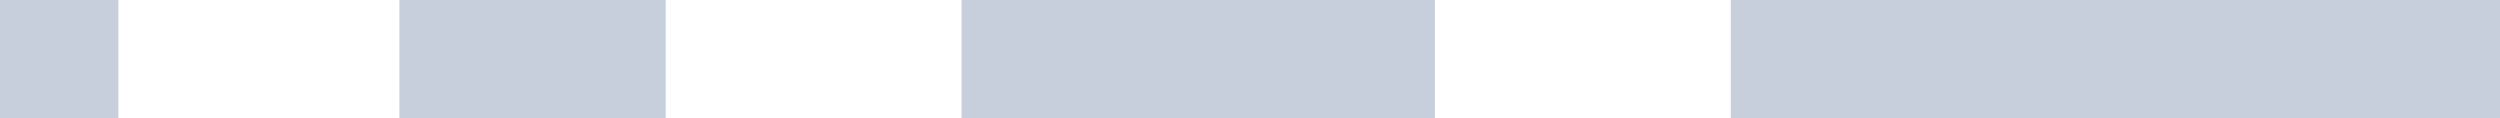
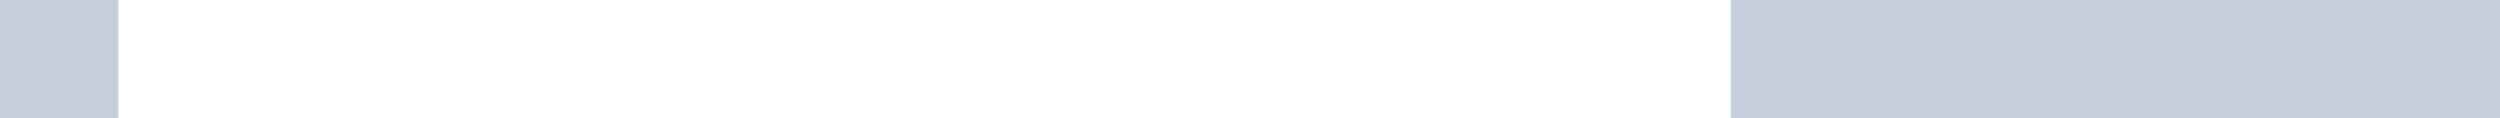
<svg xmlns="http://www.w3.org/2000/svg" width="84.5" height="4" viewBox="0 0 84.5 4">
  <g id="Group_3733" data-name="Group 3733" transform="translate(-754.5 -46)">
    <path id="Line_6" data-name="Line 6" d="M26,2H0V-2H26Z" transform="translate(839 48) rotate(180)" fill="#c7cfdc" />
-     <path id="Line_7" data-name="Line 7" d="M16,2H0V-2H16Z" transform="translate(803 48) rotate(180)" fill="#c7cfdc" />
-     <path id="Line_8" data-name="Line 8" d="M9,2H0V-2H9Z" transform="translate(768 48)" fill="#c7cfdc" />
    <rect id="Rectangle_7783" data-name="Rectangle 7783" width="4" height="4" transform="translate(754.5 46)" fill="#c7cfdc" />
  </g>
</svg>